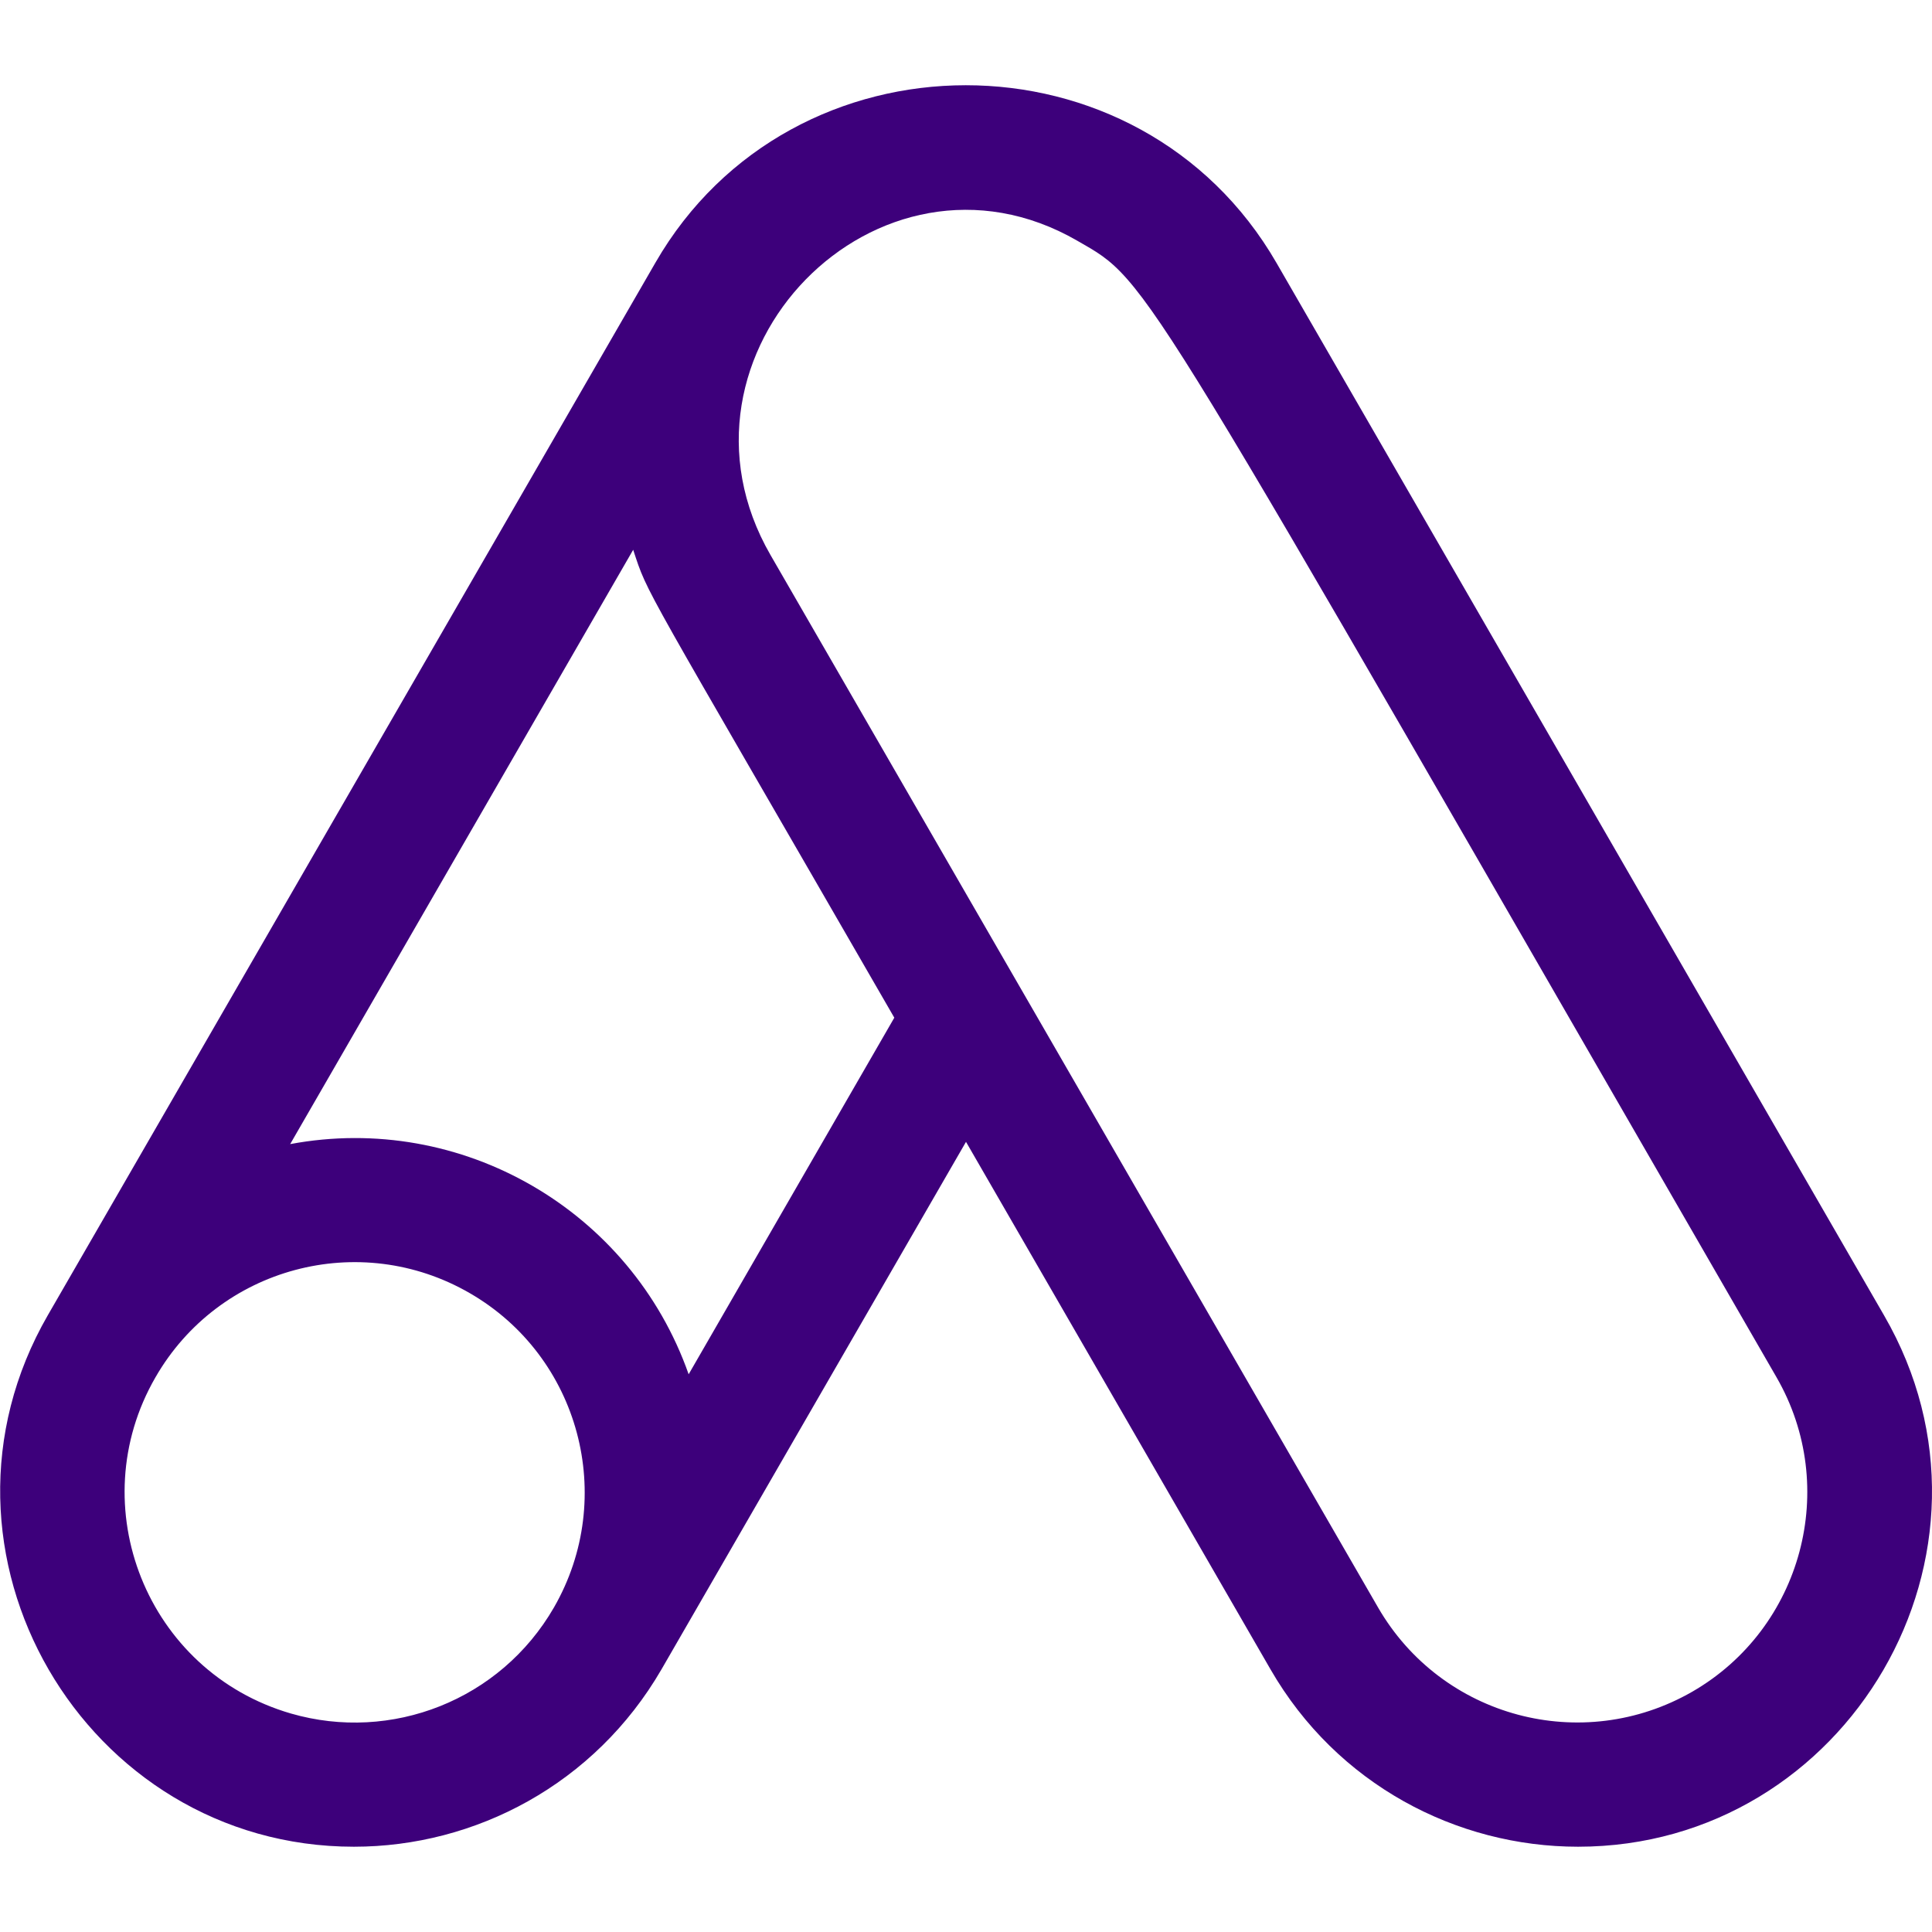
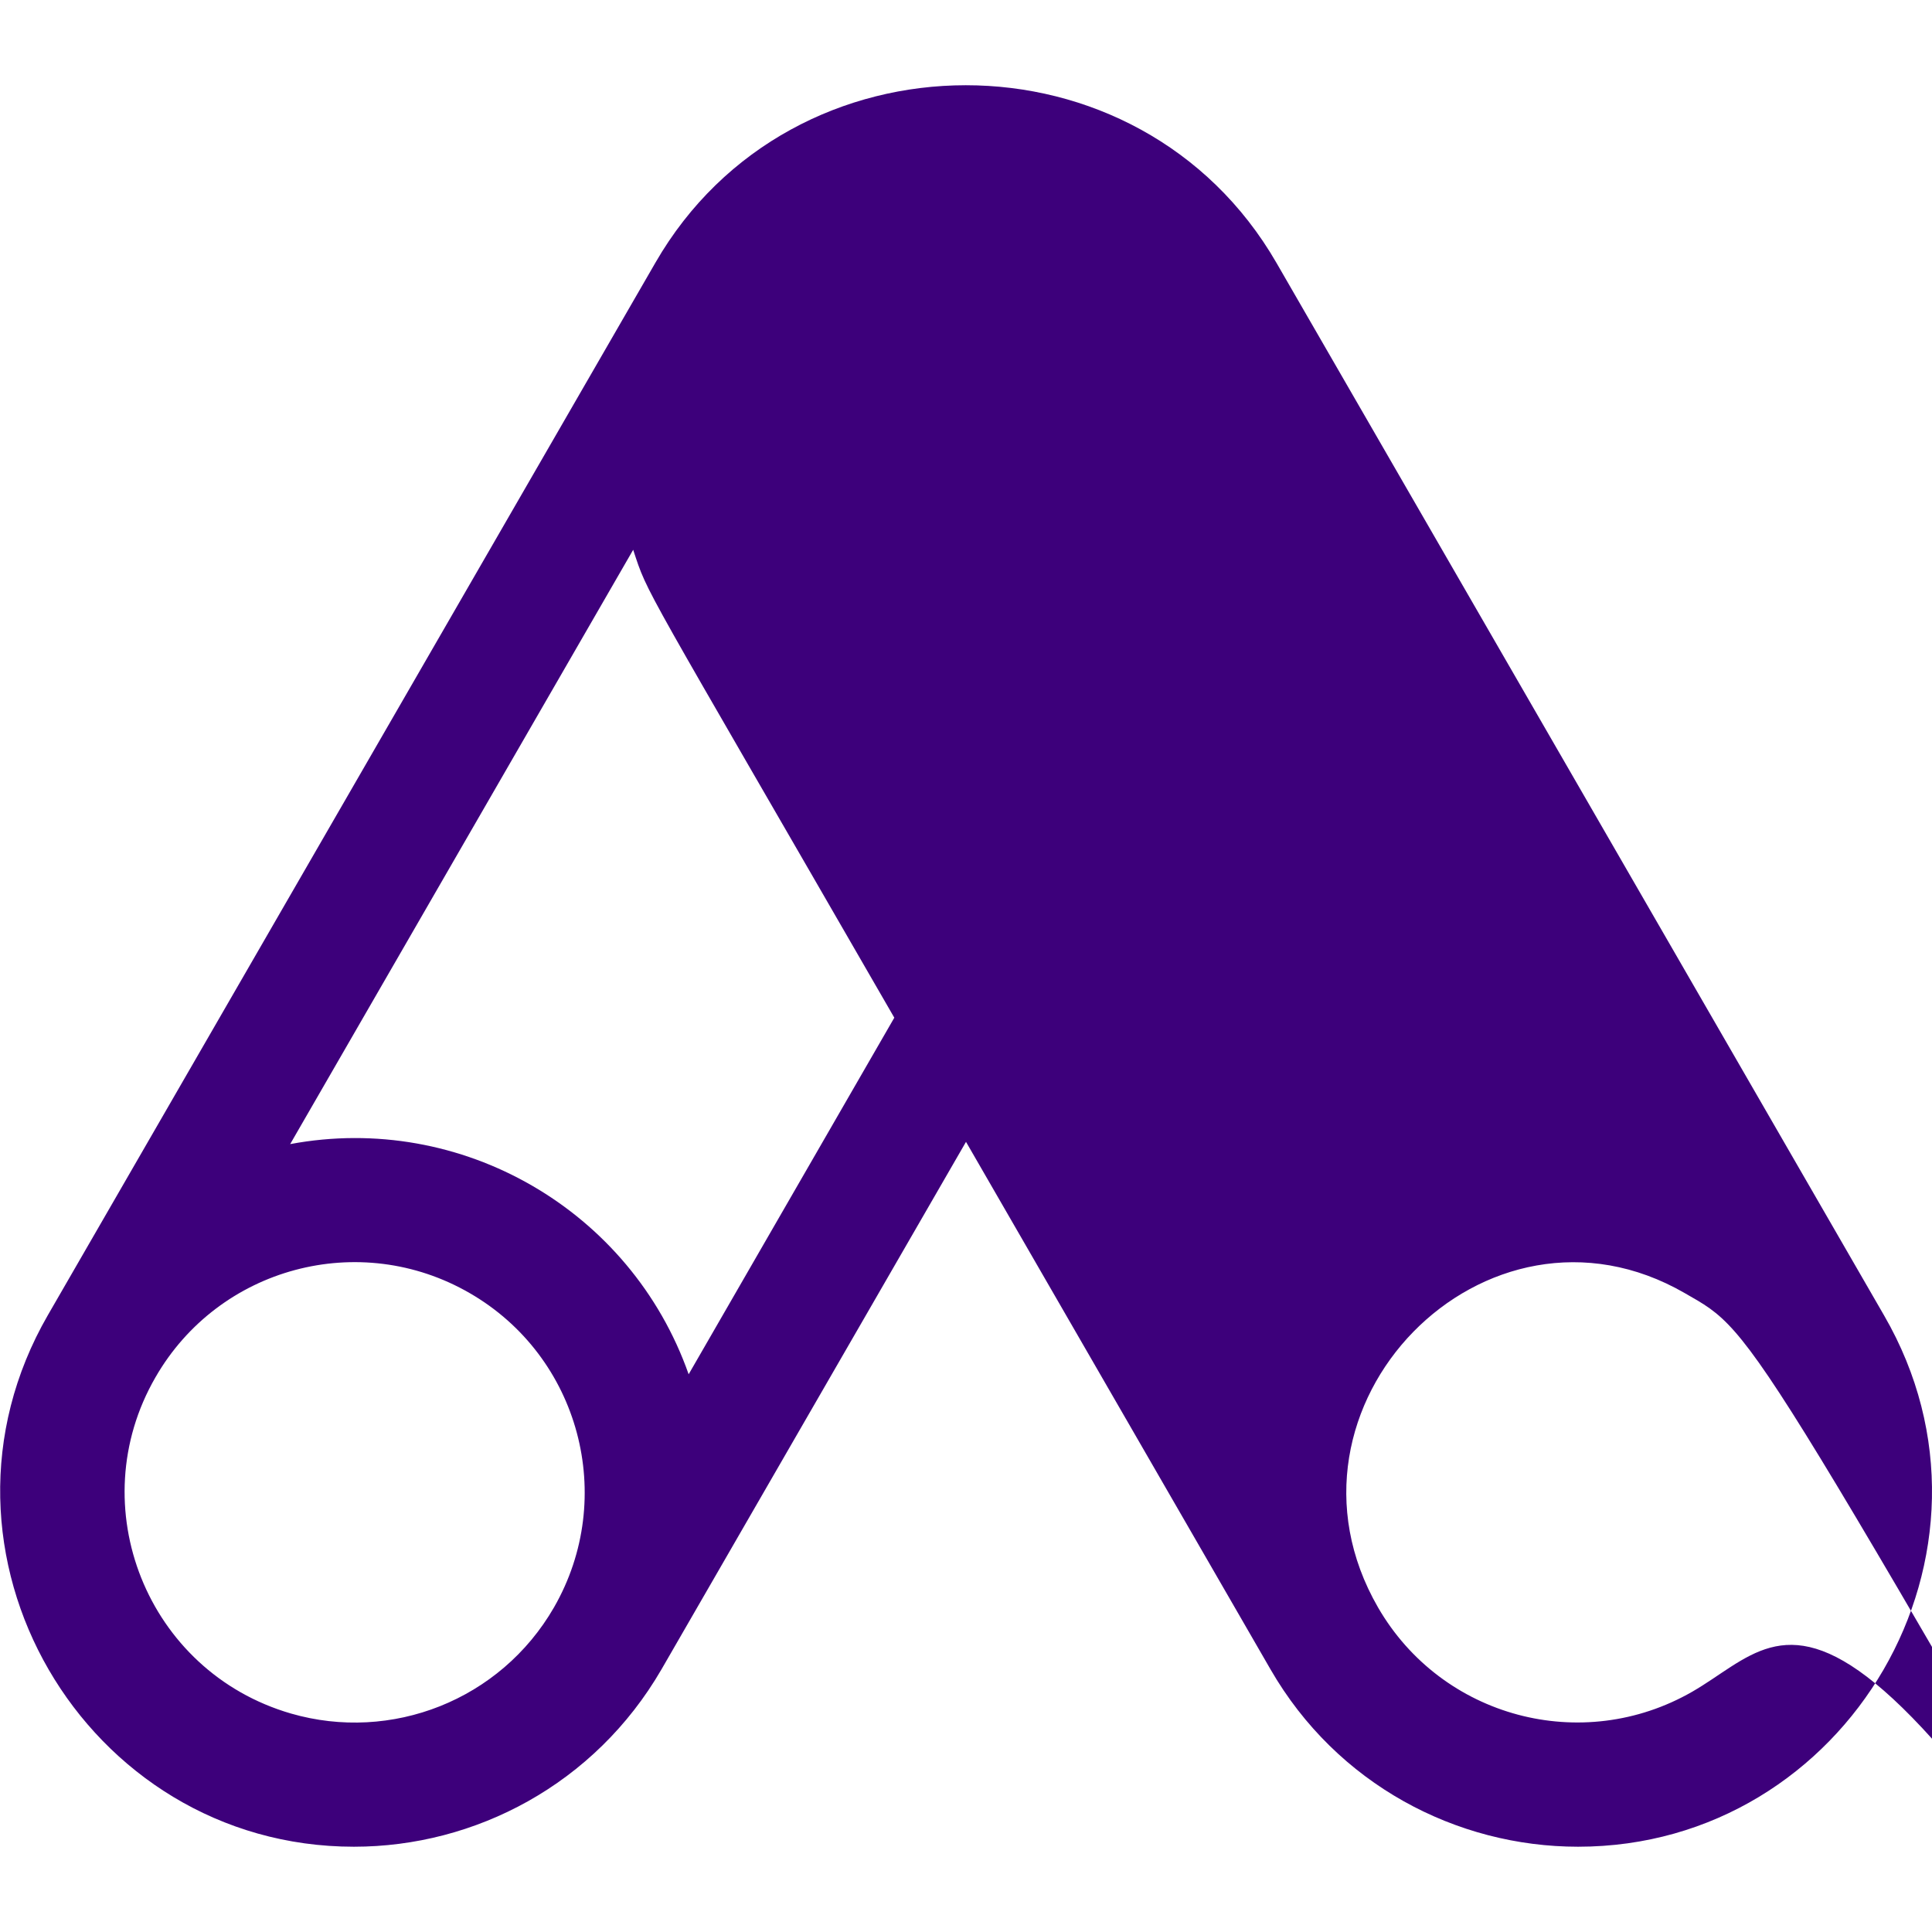
<svg xmlns="http://www.w3.org/2000/svg" version="1.1" id="Layer_1" x="0px" y="0px" viewBox="0 0 512 512" style="enable-background:new 0 0 512 512;" xml:space="preserve">
  <style type="text/css">
	.st0{fill:#3D007B;}
</style>
-   <path class="st0" d="M499.3,348.6l-161-278.9C302,6.8,209.8,7,173.7,69.6l-161,278.9c-36.2,62.7,9.7,140.9,81.1,140.9  c32.1,0,63.8-16.5,81.5-47L256,302.6l80.7,139.8c17.6,30.5,49.3,47,81.5,47C489.6,489.4,535.6,411.3,499.3,348.6L499.3,348.6z   M146.8,426c-14.2,24.6-43.1,35.8-69.7,28.1c-38.2-11.1-55.6-55-35.9-89.1c16.8-29.2,54.1-39.2,83.3-22.3  C153.6,359.5,163.6,396.8,146.8,426L146.8,426z M182.5,364.2c-15.3-43.5-60.2-69.5-105.6-61l90.9-157.5c4.1,12.4,1.2,6.1,69.2,124  L182.5,364.2z M448.5,448.3c-29.2,16.8-66.4,6.9-83.3-22.3l-161-278.9c-30.7-53.2,28.5-113.8,81.3-83.3  c19.8,11.4,14.3,5,185.3,301.2C487.6,394.1,477.6,431.5,448.5,448.3L448.5,448.3z" />
+   <path class="st0" d="M499.3,348.6l-161-278.9C302,6.8,209.8,7,173.7,69.6l-161,278.9c-36.2,62.7,9.7,140.9,81.1,140.9  c32.1,0,63.8-16.5,81.5-47L256,302.6l80.7,139.8c17.6,30.5,49.3,47,81.5,47C489.6,489.4,535.6,411.3,499.3,348.6L499.3,348.6z   M146.8,426c-14.2,24.6-43.1,35.8-69.7,28.1c-38.2-11.1-55.6-55-35.9-89.1c16.8-29.2,54.1-39.2,83.3-22.3  C153.6,359.5,163.6,396.8,146.8,426L146.8,426z M182.5,364.2c-15.3-43.5-60.2-69.5-105.6-61l90.9-157.5c4.1,12.4,1.2,6.1,69.2,124  L182.5,364.2z M448.5,448.3c-29.2,16.8-66.4,6.9-83.3-22.3c-30.7-53.2,28.5-113.8,81.3-83.3  c19.8,11.4,14.3,5,185.3,301.2C487.6,394.1,477.6,431.5,448.5,448.3L448.5,448.3z" />
</svg>